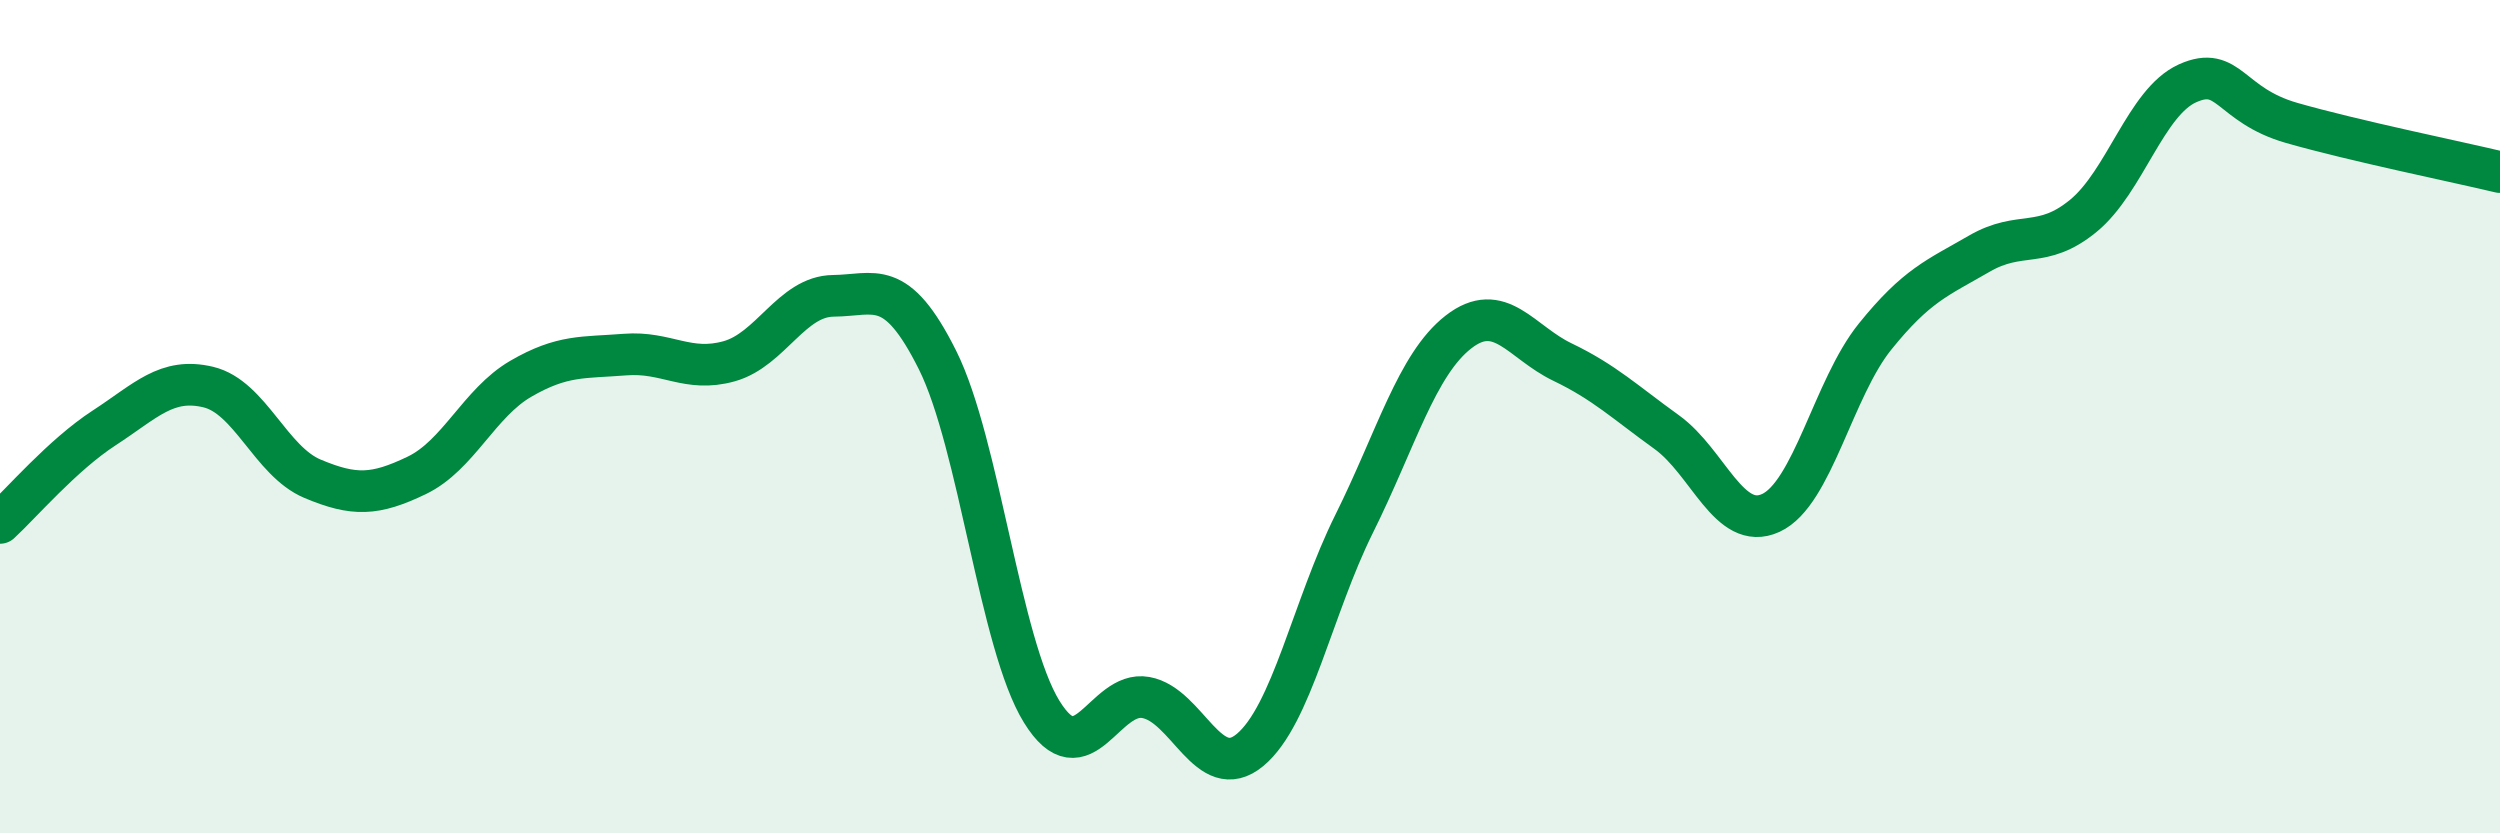
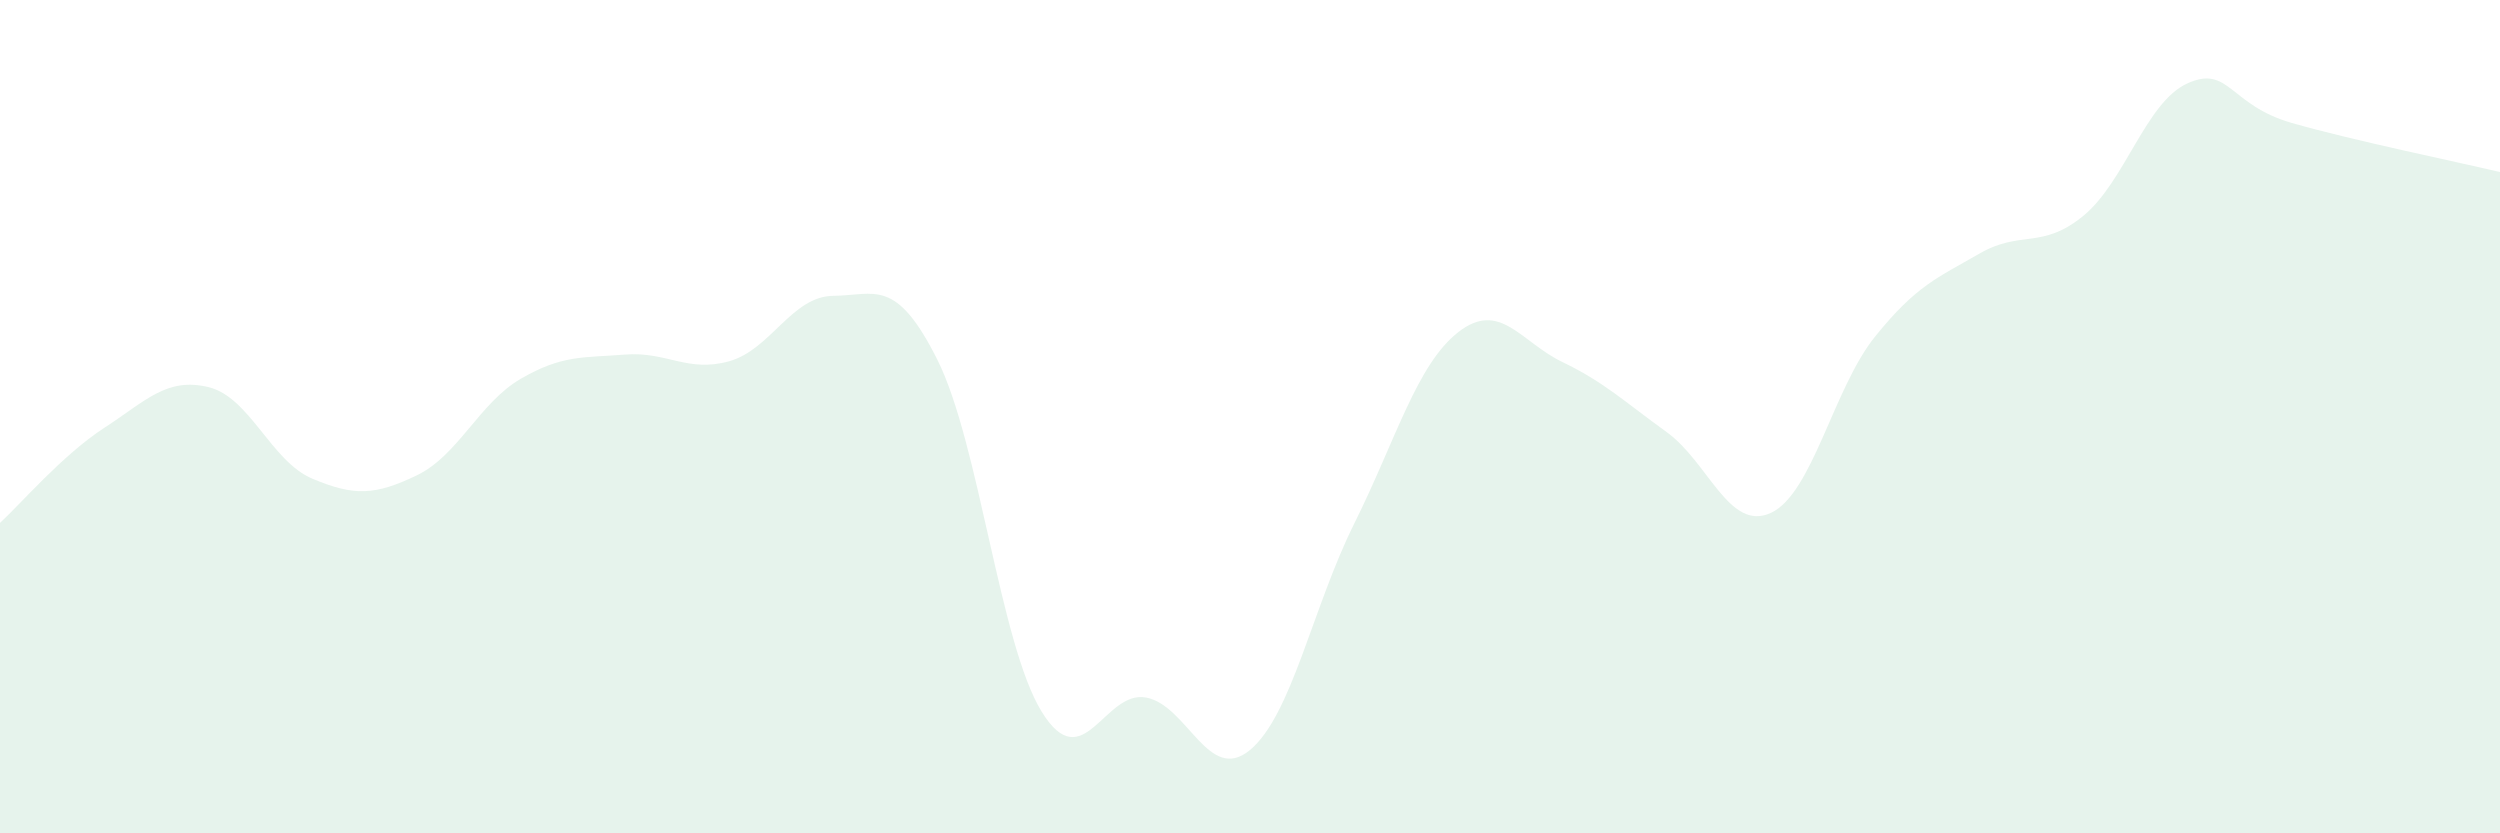
<svg xmlns="http://www.w3.org/2000/svg" width="60" height="20" viewBox="0 0 60 20">
  <path d="M 0,12.55 C 0.5,12.09 1.5,10.92 2.5,10.27 C 3.5,9.62 4,9.05 5,9.29 C 6,9.53 6.5,11.07 7.5,11.49 C 8.5,11.91 9,11.89 10,11.41 C 11,10.93 11.5,9.67 12.5,9.09 C 13.5,8.51 14,8.59 15,8.51 C 16,8.43 16.5,8.95 17.5,8.67 C 18.5,8.39 19,7.11 20,7.1 C 21,7.09 21.5,6.64 22.5,8.64 C 23.5,10.64 24,15.46 25,17.08 C 26,18.7 26.5,16.56 27.5,16.74 C 28.5,16.92 29,18.83 30,18 C 31,17.17 31.5,14.58 32.5,12.57 C 33.5,10.56 34,8.75 35,7.97 C 36,7.19 36.5,8.21 37.5,8.69 C 38.5,9.17 39,9.65 40,10.37 C 41,11.09 41.5,12.77 42.5,12.31 C 43.5,11.85 44,9.32 45,8.08 C 46,6.84 46.5,6.67 47.5,6.09 C 48.5,5.51 49,6 50,5.18 C 51,4.36 51.5,2.45 52.5,2 C 53.5,1.55 53.5,2.52 55,2.95 C 56.5,3.38 59,3.89 60,4.13L60 20L0 20Z" fill="#008740" opacity="0.1" stroke-linecap="round" stroke-linejoin="round" />
-   <path d="M 0,12.55 C 0.5,12.09 1.5,10.92 2.5,10.27 C 3.5,9.62 4,9.05 5,9.29 C 6,9.53 6.5,11.07 7.5,11.49 C 8.5,11.91 9,11.89 10,11.41 C 11,10.93 11.5,9.67 12.5,9.09 C 13.5,8.51 14,8.59 15,8.51 C 16,8.43 16.5,8.95 17.5,8.67 C 18.5,8.39 19,7.11 20,7.1 C 21,7.09 21.5,6.64 22.5,8.64 C 23.5,10.64 24,15.46 25,17.08 C 26,18.7 26.5,16.56 27.5,16.74 C 28.5,16.92 29,18.83 30,18 C 31,17.17 31.5,14.58 32.5,12.57 C 33.5,10.56 34,8.75 35,7.97 C 36,7.19 36.5,8.21 37.5,8.69 C 38.5,9.17 39,9.65 40,10.37 C 41,11.09 41.5,12.77 42.5,12.31 C 43.5,11.85 44,9.32 45,8.08 C 46,6.84 46.5,6.67 47.5,6.09 C 48.5,5.51 49,6 50,5.18 C 51,4.36 51.5,2.45 52.5,2 C 53.5,1.55 53.5,2.52 55,2.95 C 56.5,3.38 59,3.89 60,4.13" stroke="#008740" stroke-width="1" fill="none" stroke-linecap="round" stroke-linejoin="round" />
</svg>